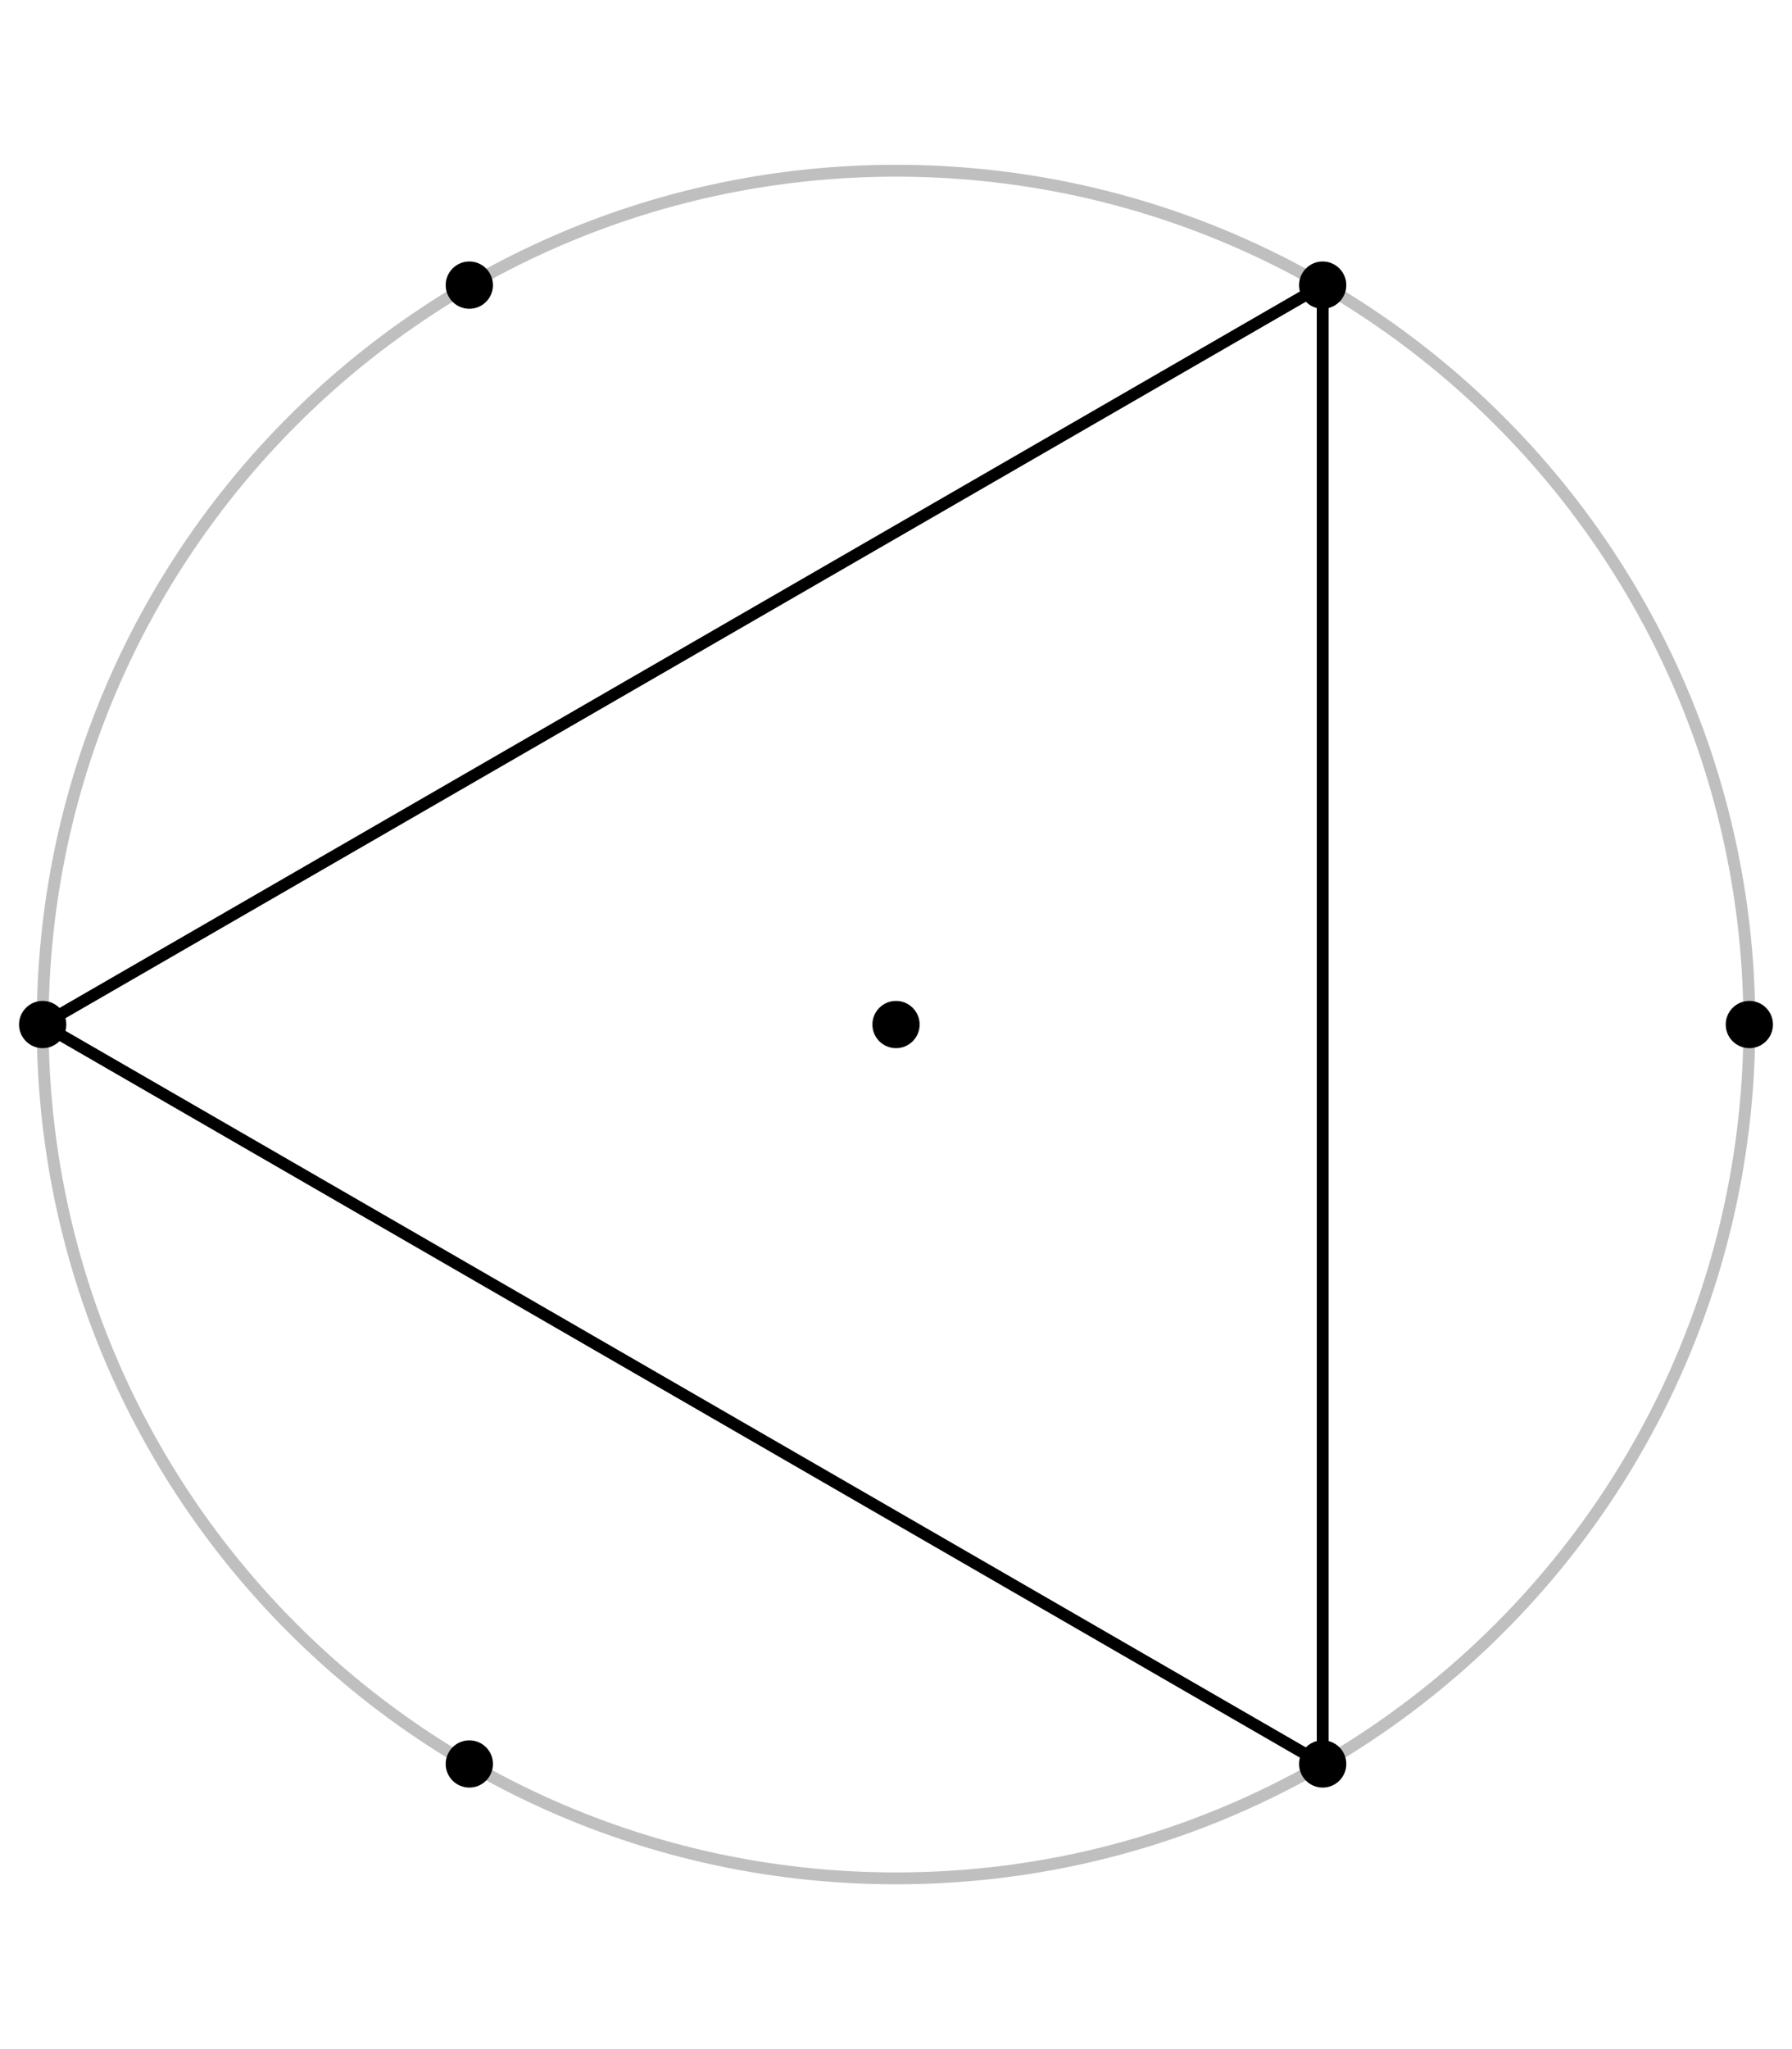
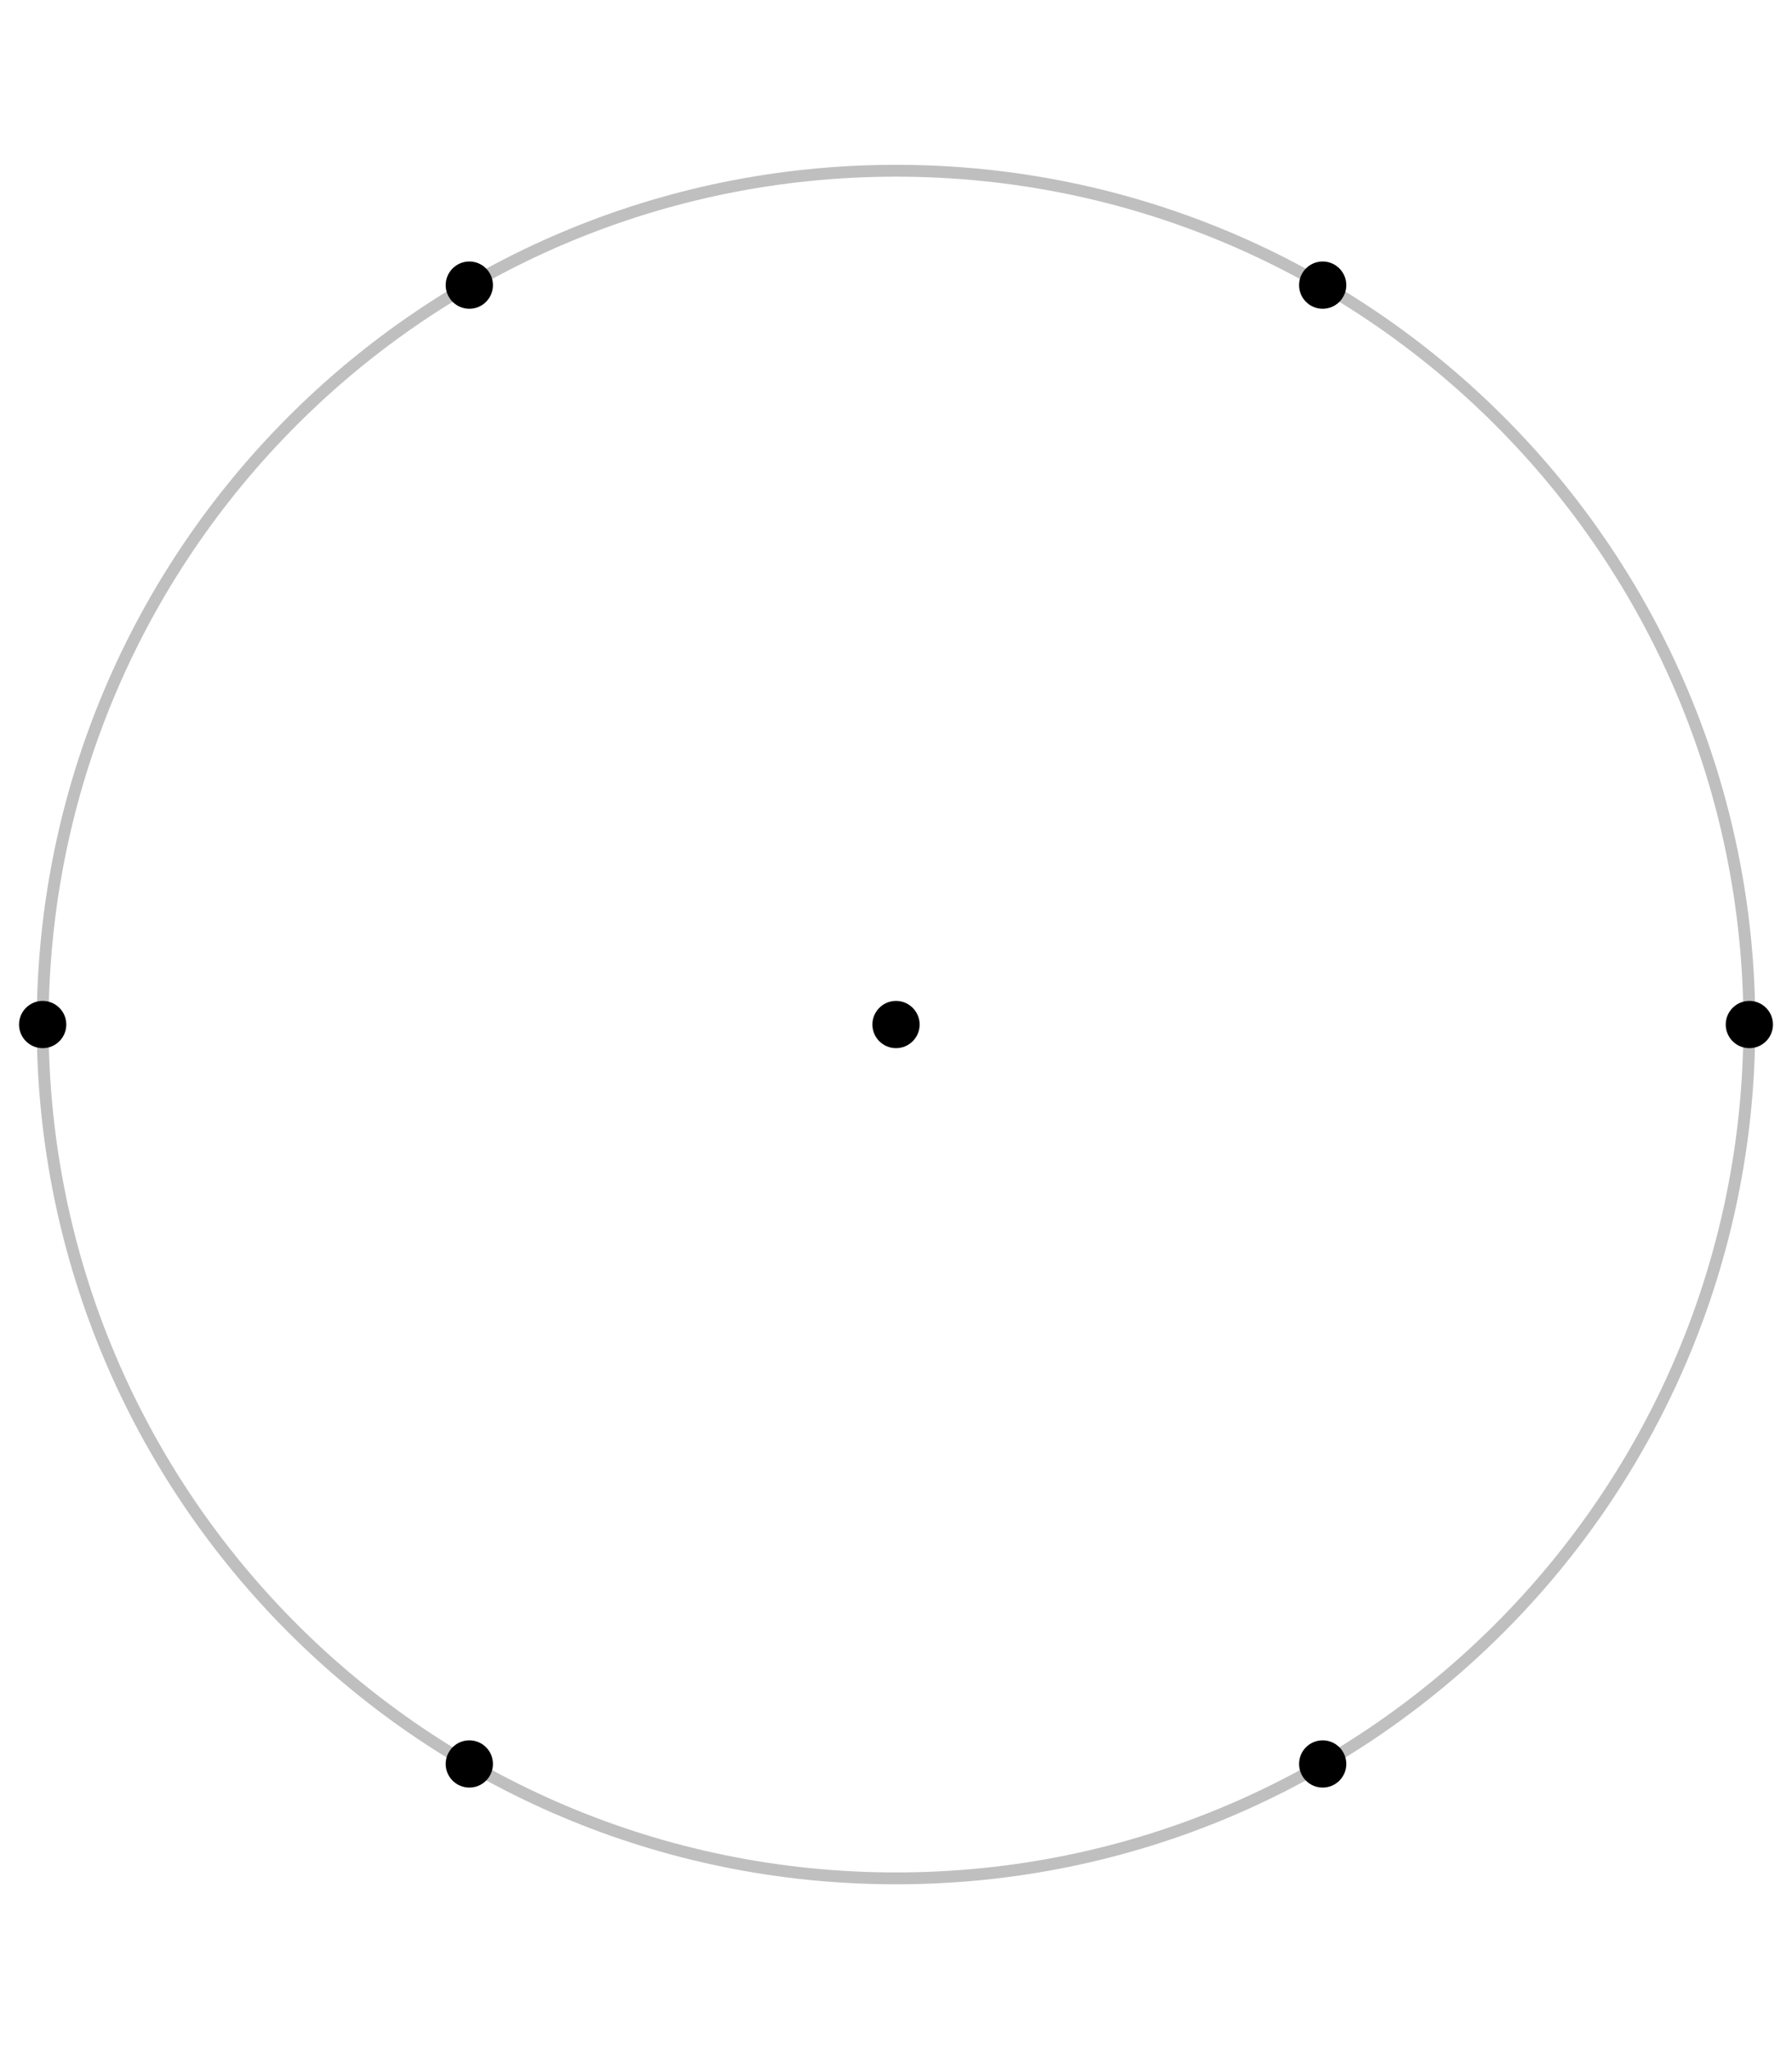
<svg xmlns="http://www.w3.org/2000/svg" height="172.8pt" version="1.1" viewBox="-72 -72 151.2 172.8" width="151.2pt">
  <defs>
    <clipPath id="clip1">
      <path d="M-72 100.801V-72H79.203V100.801ZM79.203 -72" />
    </clipPath>
  </defs>
  <g id="page1">
    <path clip-path="url(#clip1)" d="M5.594 14.398C5.594 13.301 4.699 12.406 3.602 12.406C2.5 12.406 1.609 13.301 1.609 14.398C1.609 15.5 2.5 16.391 3.602 16.391C4.699 16.391 5.594 15.5 5.594 14.398Z" />
    <path clip-path="url(#clip1)" d="M75.602 14.398C75.602 -25.367 43.367 -57.602 3.602 -57.602C-36.164 -57.602 -68.402 -25.367 -68.402 14.398C-68.402 54.164 -36.164 86.402 3.602 86.402C43.367 86.402 75.602 54.164 75.602 14.398Z" fill="none" stroke="#bfbfbf" stroke-linejoin="bevel" stroke-miterlimit="10.037" stroke-width="1" />
    <path clip-path="url(#clip1)" d="M77.594 14.398C77.594 13.301 76.703 12.406 75.602 12.406C74.5 12.406 73.609 13.301 73.609 14.398C73.609 15.5 74.5 16.391 75.602 16.391C76.703 16.391 77.594 15.5 77.594 14.398Z" />
    <path clip-path="url(#clip1)" d="M41.594 -47.953C41.594 -49.055 40.699 -49.949 39.602 -49.949C38.5 -49.949 37.609 -49.055 37.609 -47.953C37.609 -46.855 38.5 -45.961 39.602 -45.961C40.699 -45.961 41.594 -46.855 41.594 -47.953Z" />
    <path clip-path="url(#clip1)" d="M-30.406 -47.953C-30.406 -49.055 -31.301 -49.949 -32.398 -49.949C-33.5 -49.949 -34.395 -49.055 -34.395 -47.953C-34.395 -46.855 -33.5 -45.961 -32.398 -45.961C-31.301 -45.961 -30.406 -46.855 -30.406 -47.953Z" />
    <path clip-path="url(#clip1)" d="M-66.406 14.398C-66.406 13.301 -67.301 12.406 -68.402 12.406C-69.5 12.406 -70.394 13.301 -70.394 14.398C-70.394 15.5 -69.5 16.391 -68.402 16.391C-67.301 16.391 -66.406 15.5 -66.406 14.398Z" />
    <path clip-path="url(#clip1)" d="M-30.406 76.754C-30.406 75.652 -31.301 74.762 -32.398 74.762C-33.5 74.762 -34.395 75.652 -34.395 76.754S-33.5 78.746 -32.398 78.746C-31.301 78.746 -30.406 77.856 -30.406 76.754Z" />
    <path clip-path="url(#clip1)" d="M41.594 76.754C41.594 75.652 40.699 74.762 39.602 74.762C38.5 74.762 37.609 75.652 37.609 76.754S38.5 78.746 39.602 78.746C40.699 78.746 41.594 77.856 41.594 76.754Z" />
-     <path clip-path="url(#clip1)" d="M39.602 -47.953L-68.402 14.398L39.602 76.754Z" fill="none" stroke="#000000" stroke-linejoin="bevel" stroke-miterlimit="10.037" stroke-width="1" />
  </g>
</svg>